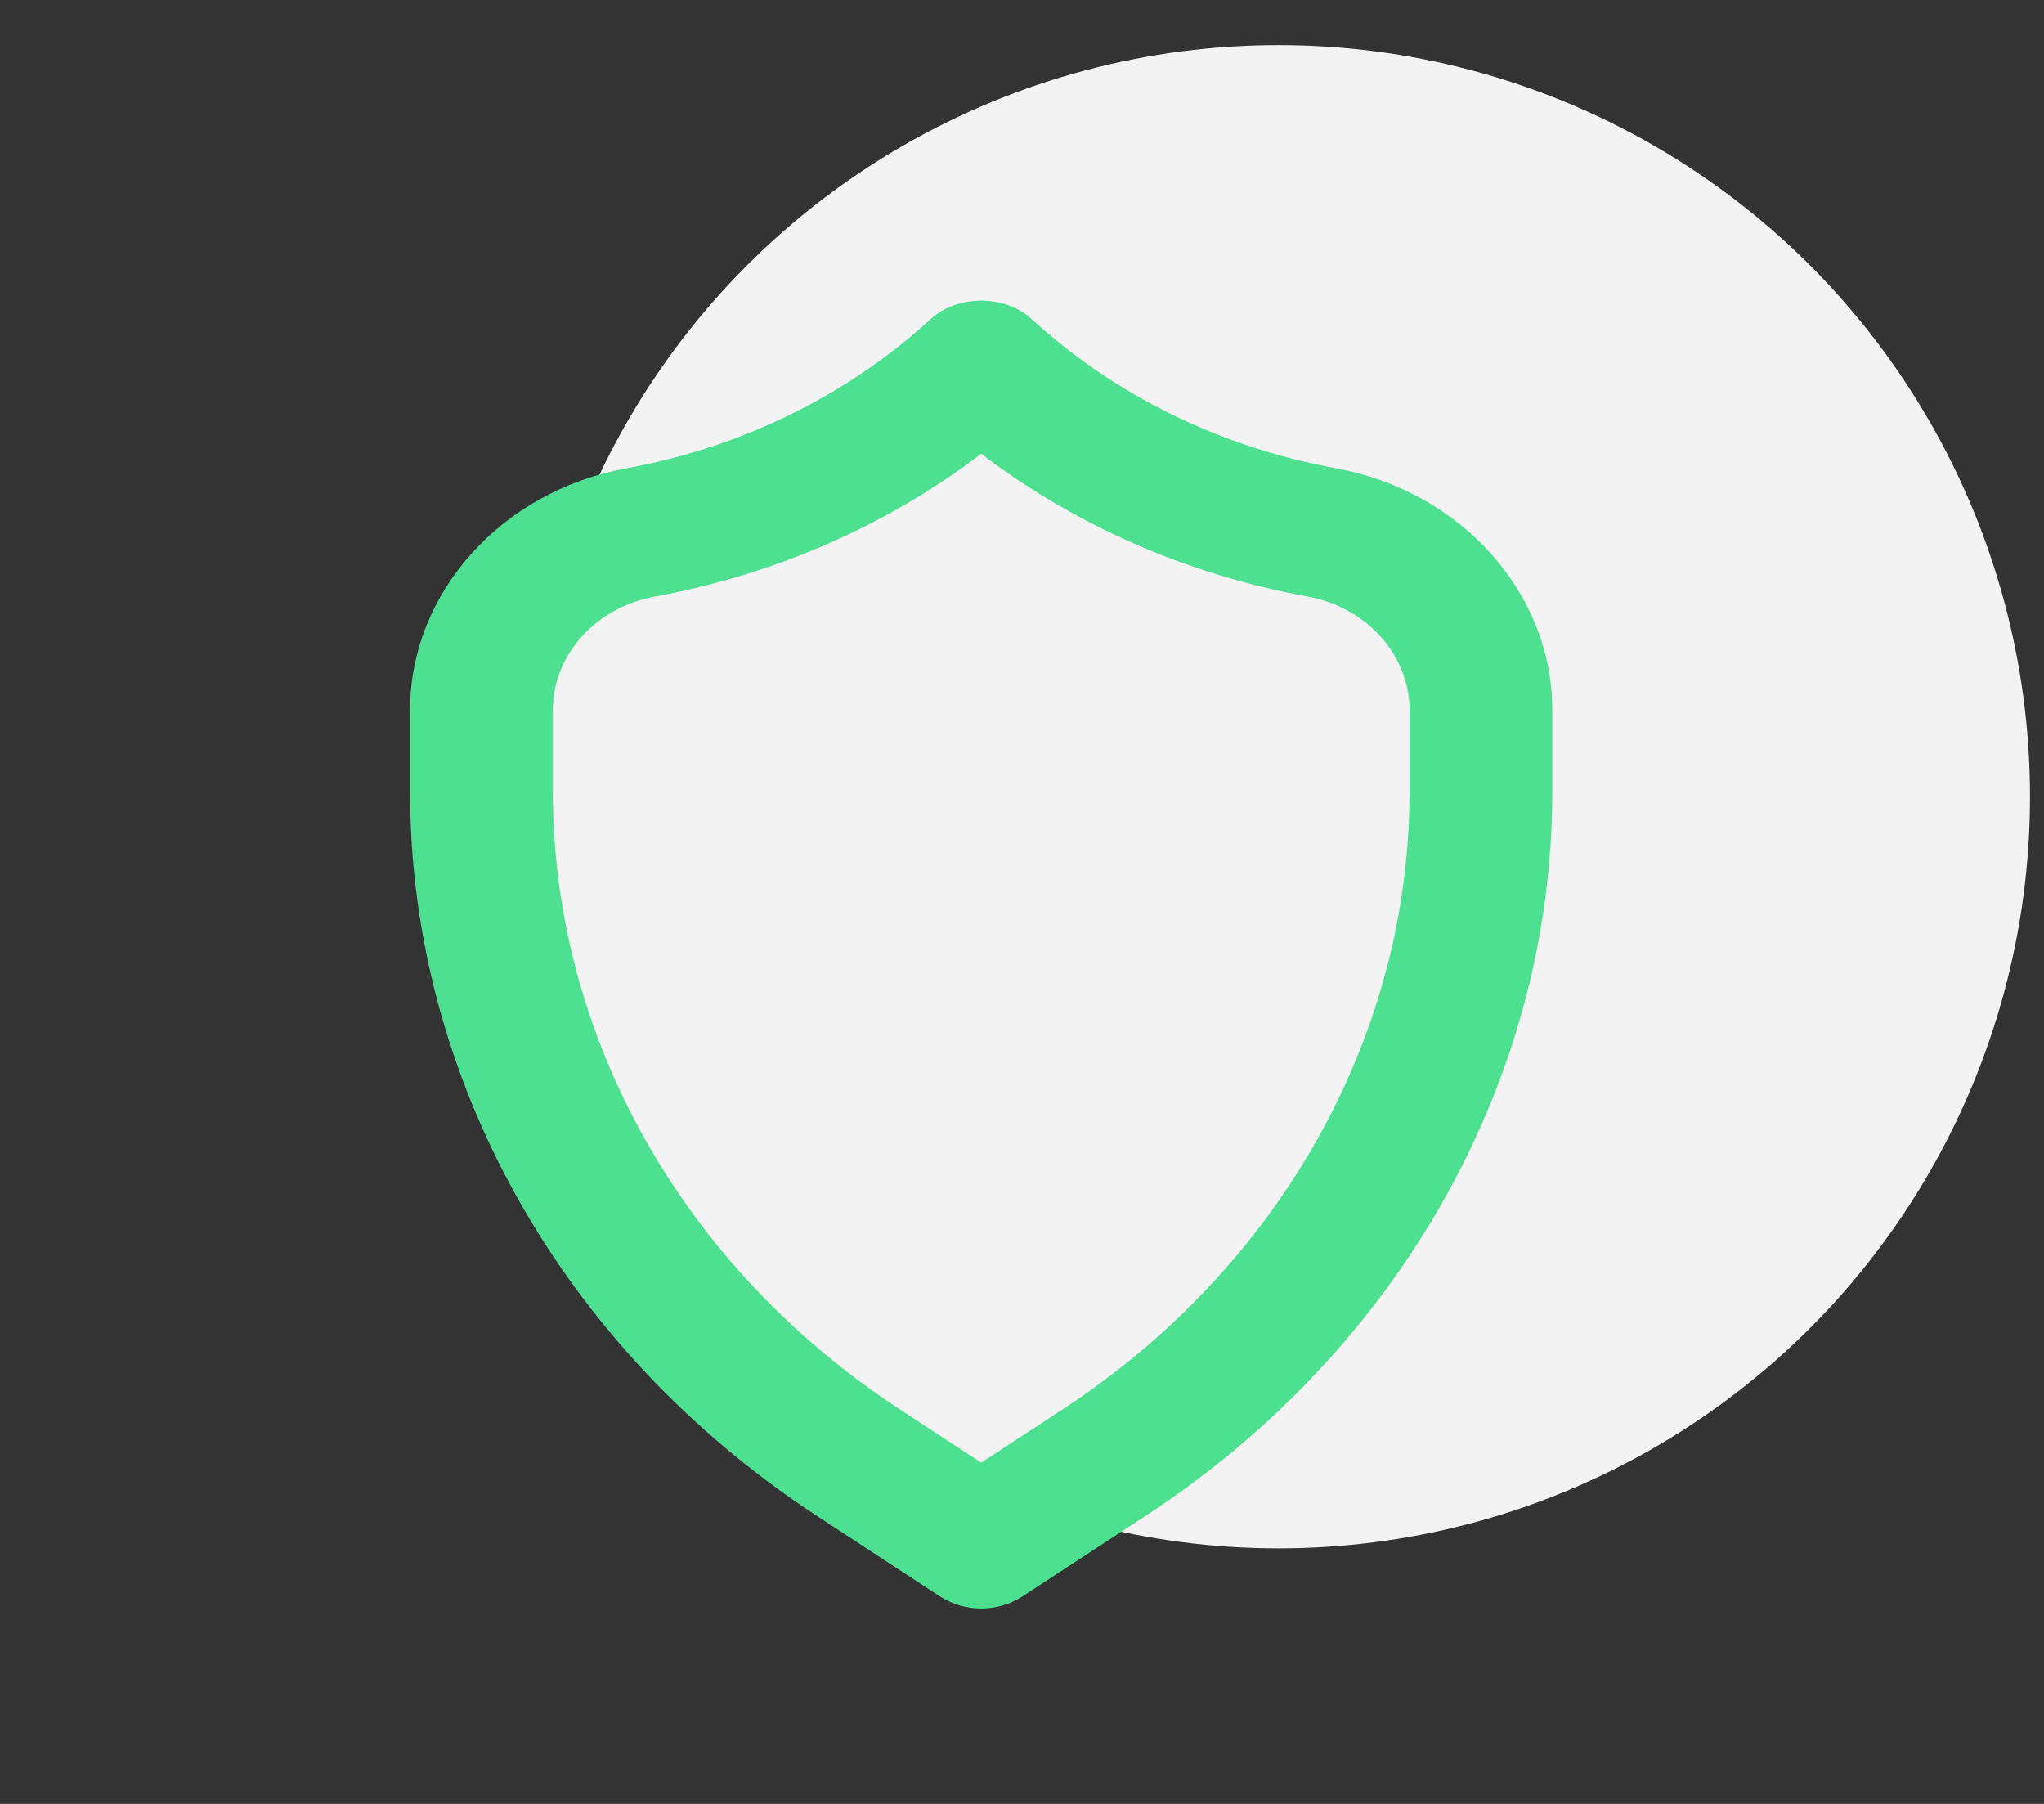
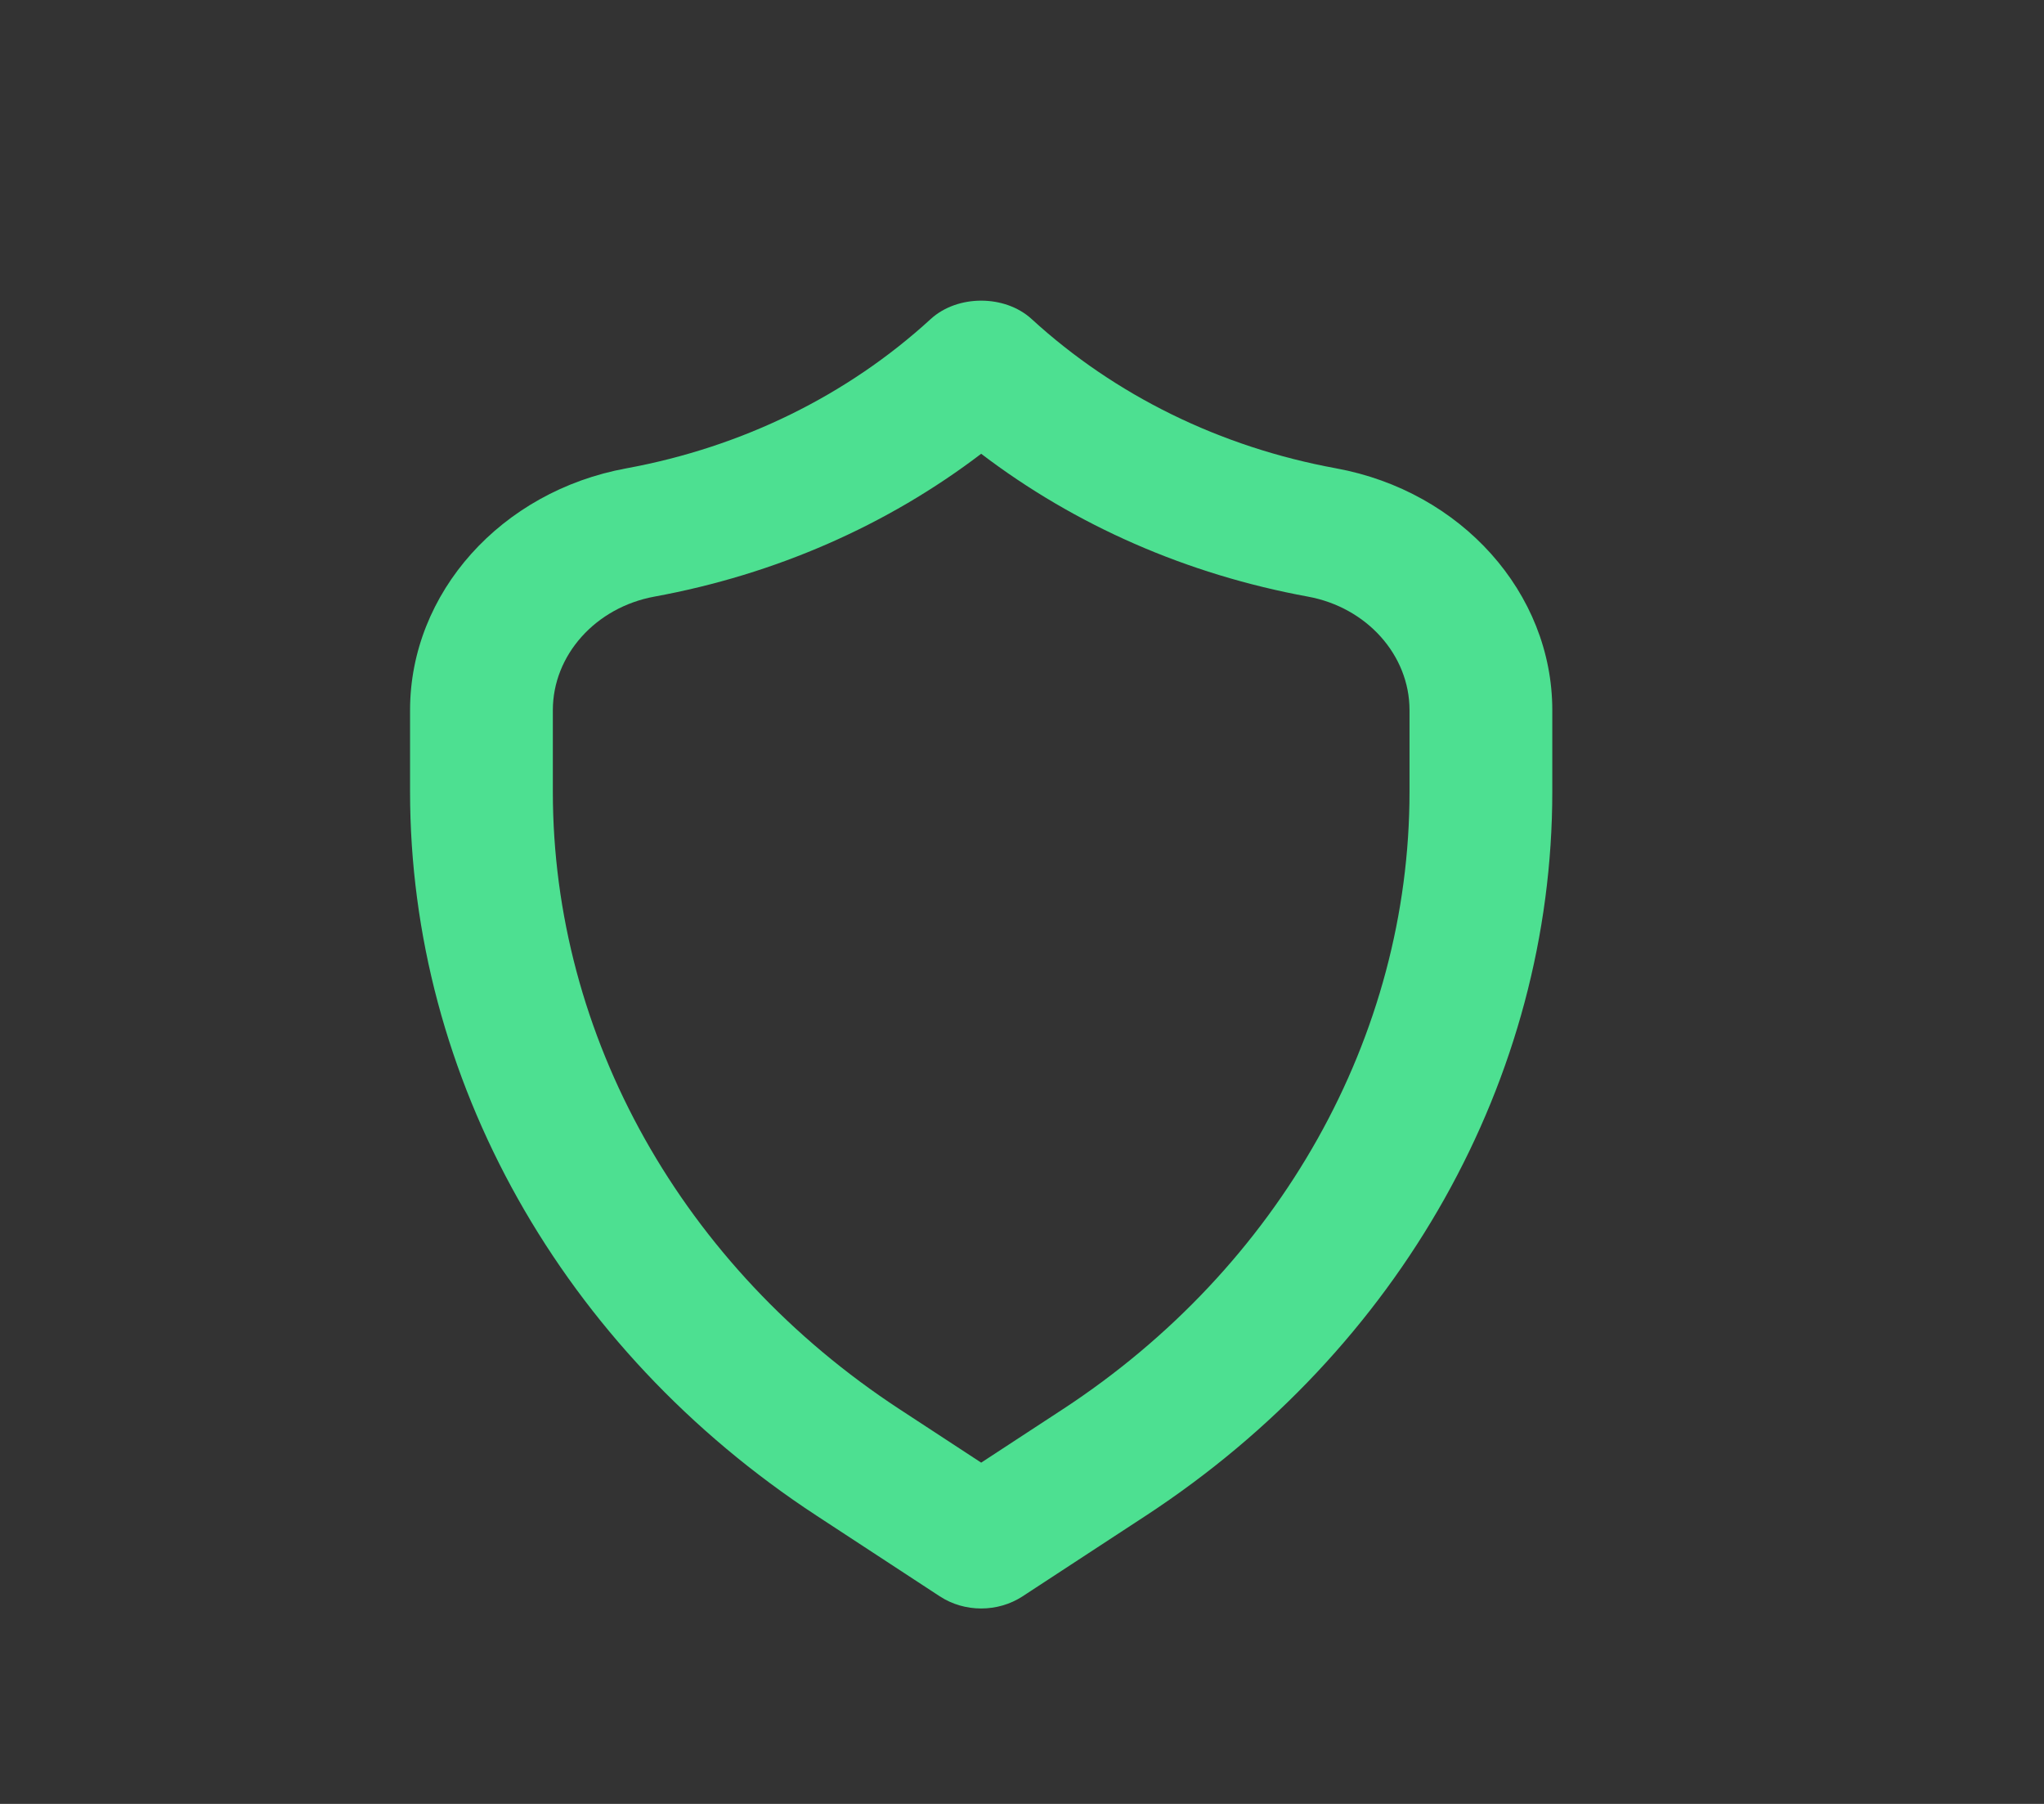
<svg xmlns="http://www.w3.org/2000/svg" width="136" height="120" viewBox="0 0 136 120" fill="none">
  <rect x="0" y="0" width="136" height="120" fill="#333333" stroke="none" />
-   <circle cx="85.068" cy="53" r="50" fill="#F3F3F3" />
  <path d="M54.332 100.826L62.524 106.188C63.35 106.73 64.317 107 65.284 107C66.251 107 67.218 106.73 68.044 106.188L76.236 100.829C93.174 89.743 103.284 71.737 103.284 52.667V47.242C103.284 39.446 97.231 32.679 88.89 31.153C81.192 29.742 74.193 26.308 68.642 21.224C66.861 19.592 63.707 19.592 61.925 21.224C56.375 26.308 49.375 29.742 41.68 31.154C33.337 32.679 27.284 39.446 27.284 47.242V52.667C27.284 71.737 37.394 89.743 54.332 100.826ZM36.784 47.242C36.784 43.582 39.625 40.407 43.543 39.688C51.591 38.214 59.024 34.953 65.284 30.186C71.544 34.953 78.977 38.214 87.028 39.689C90.943 40.407 93.784 43.582 93.784 47.242V52.667C93.784 68.932 85.161 84.289 70.716 93.745L65.284 97.298L59.852 93.743C45.407 84.289 36.784 68.932 36.784 52.667V47.242Z" fill="#4DE091" />
</svg>